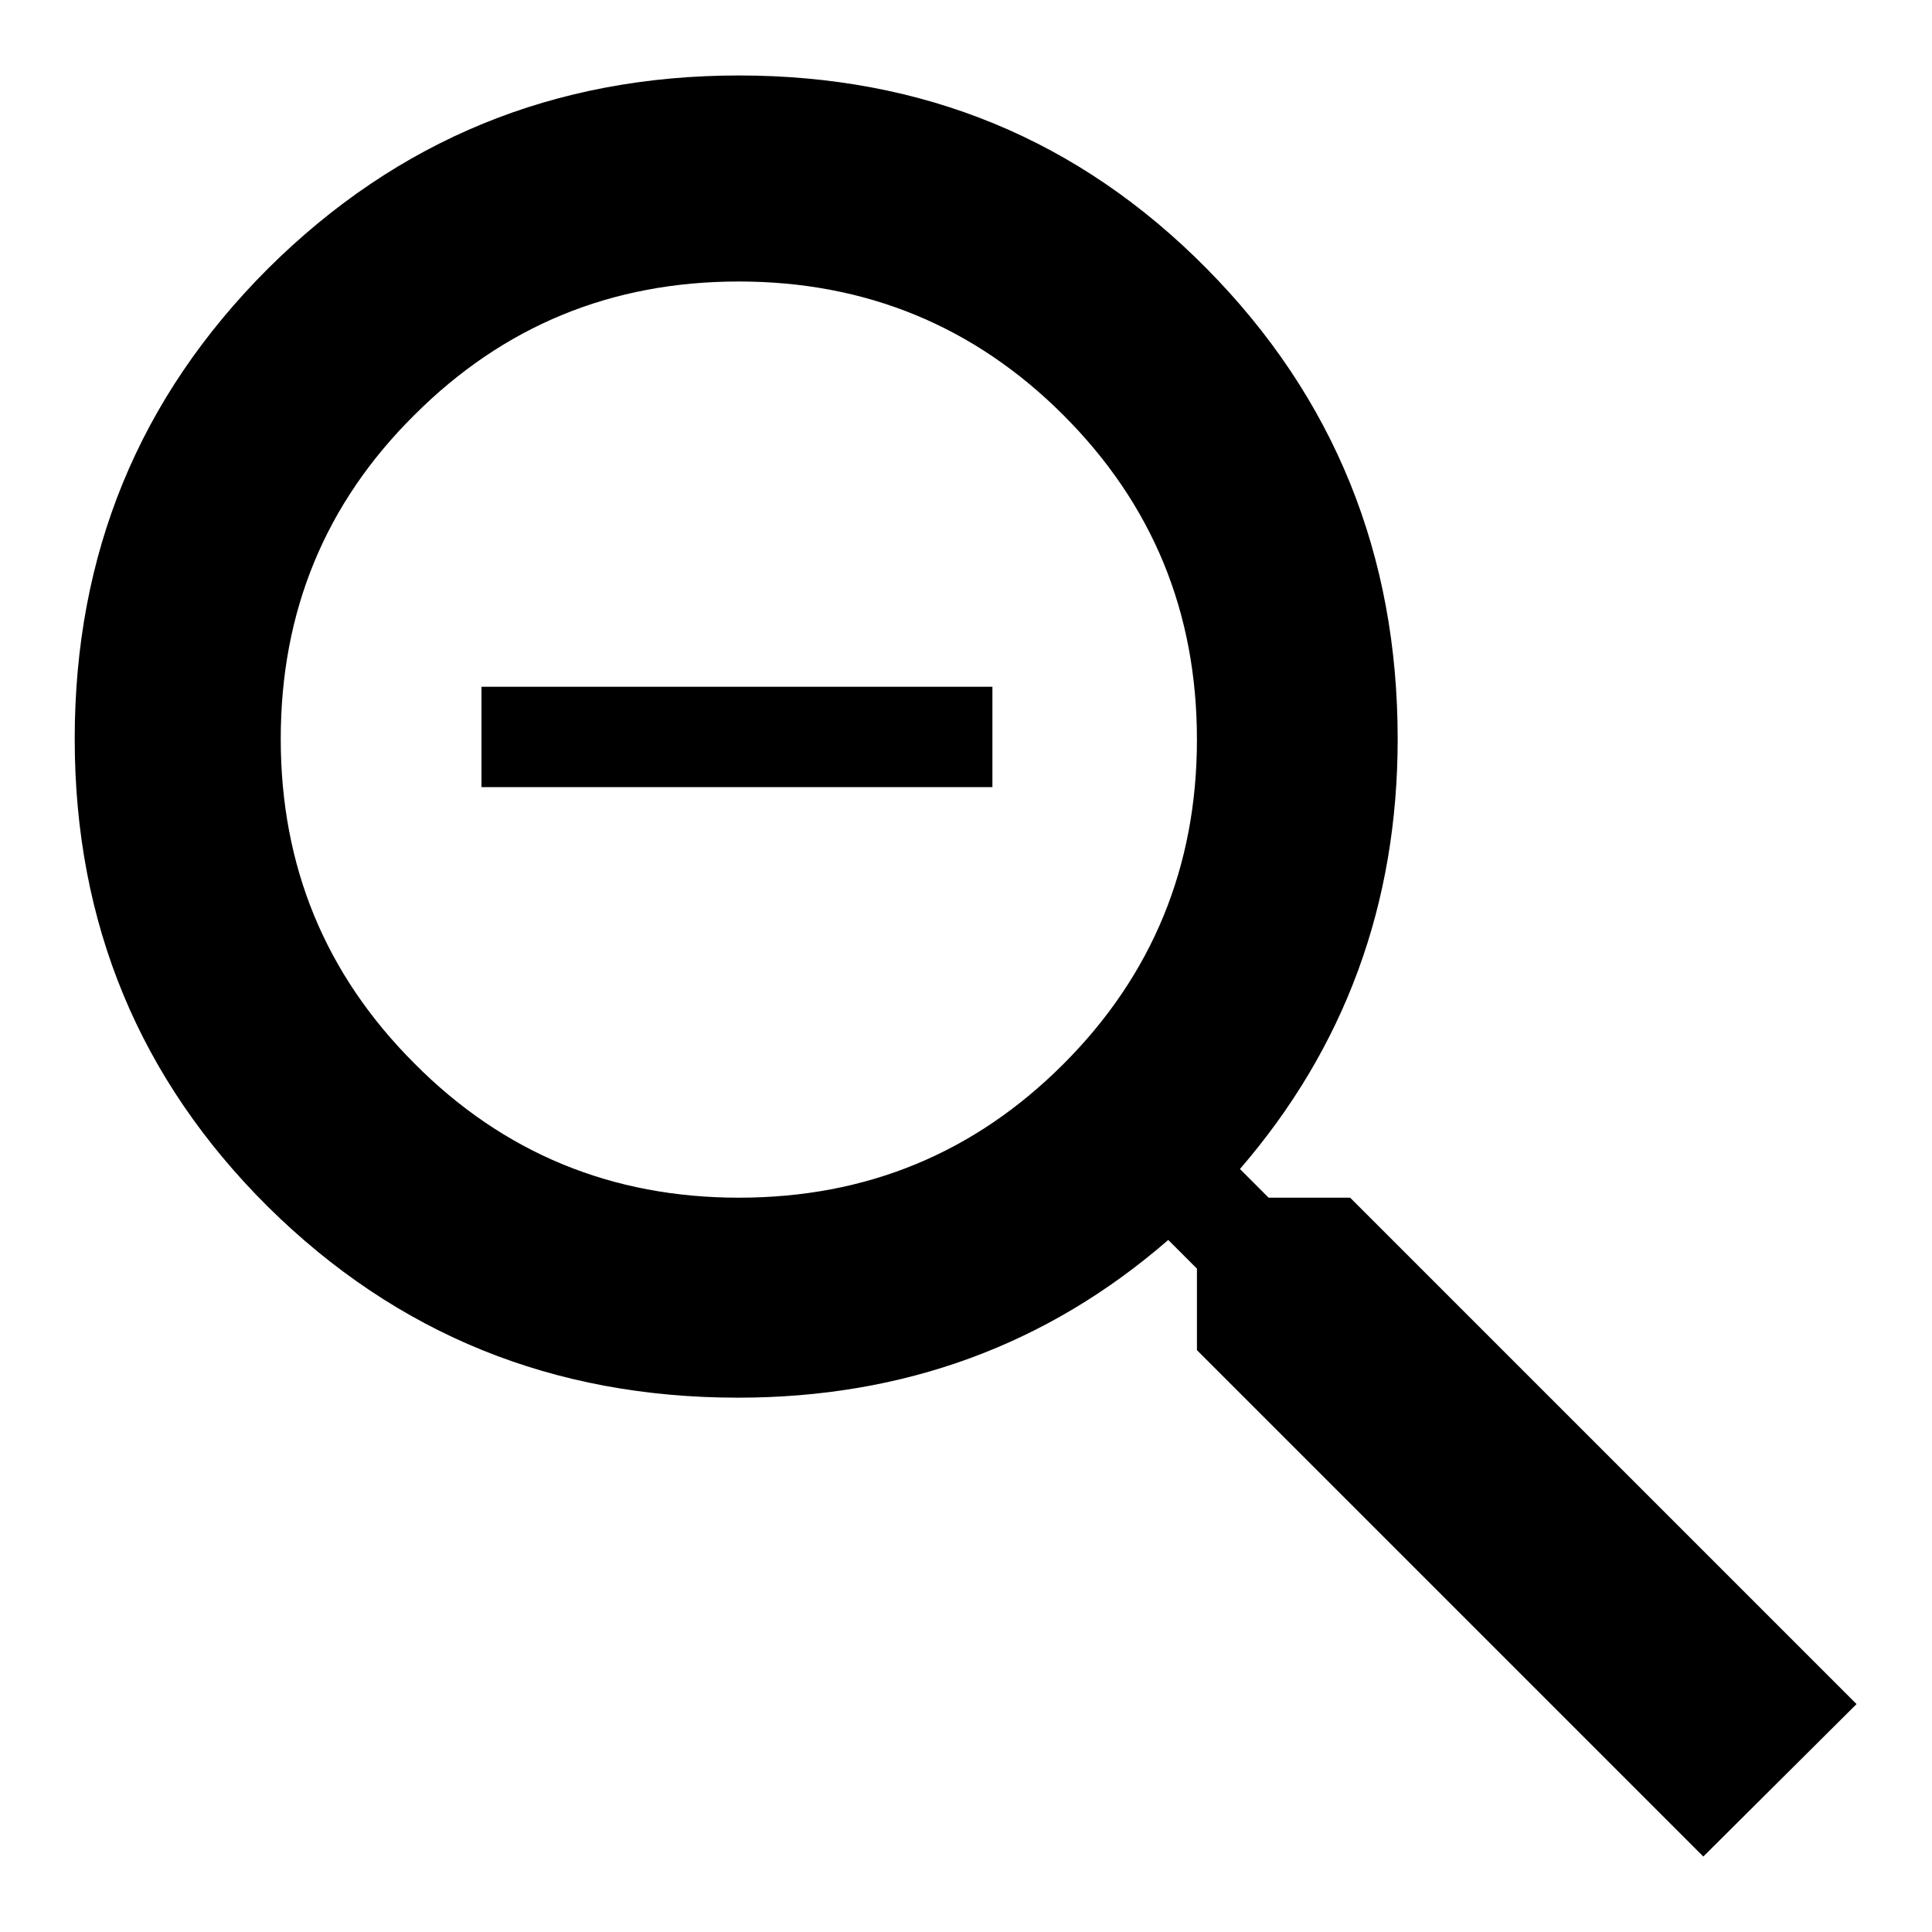
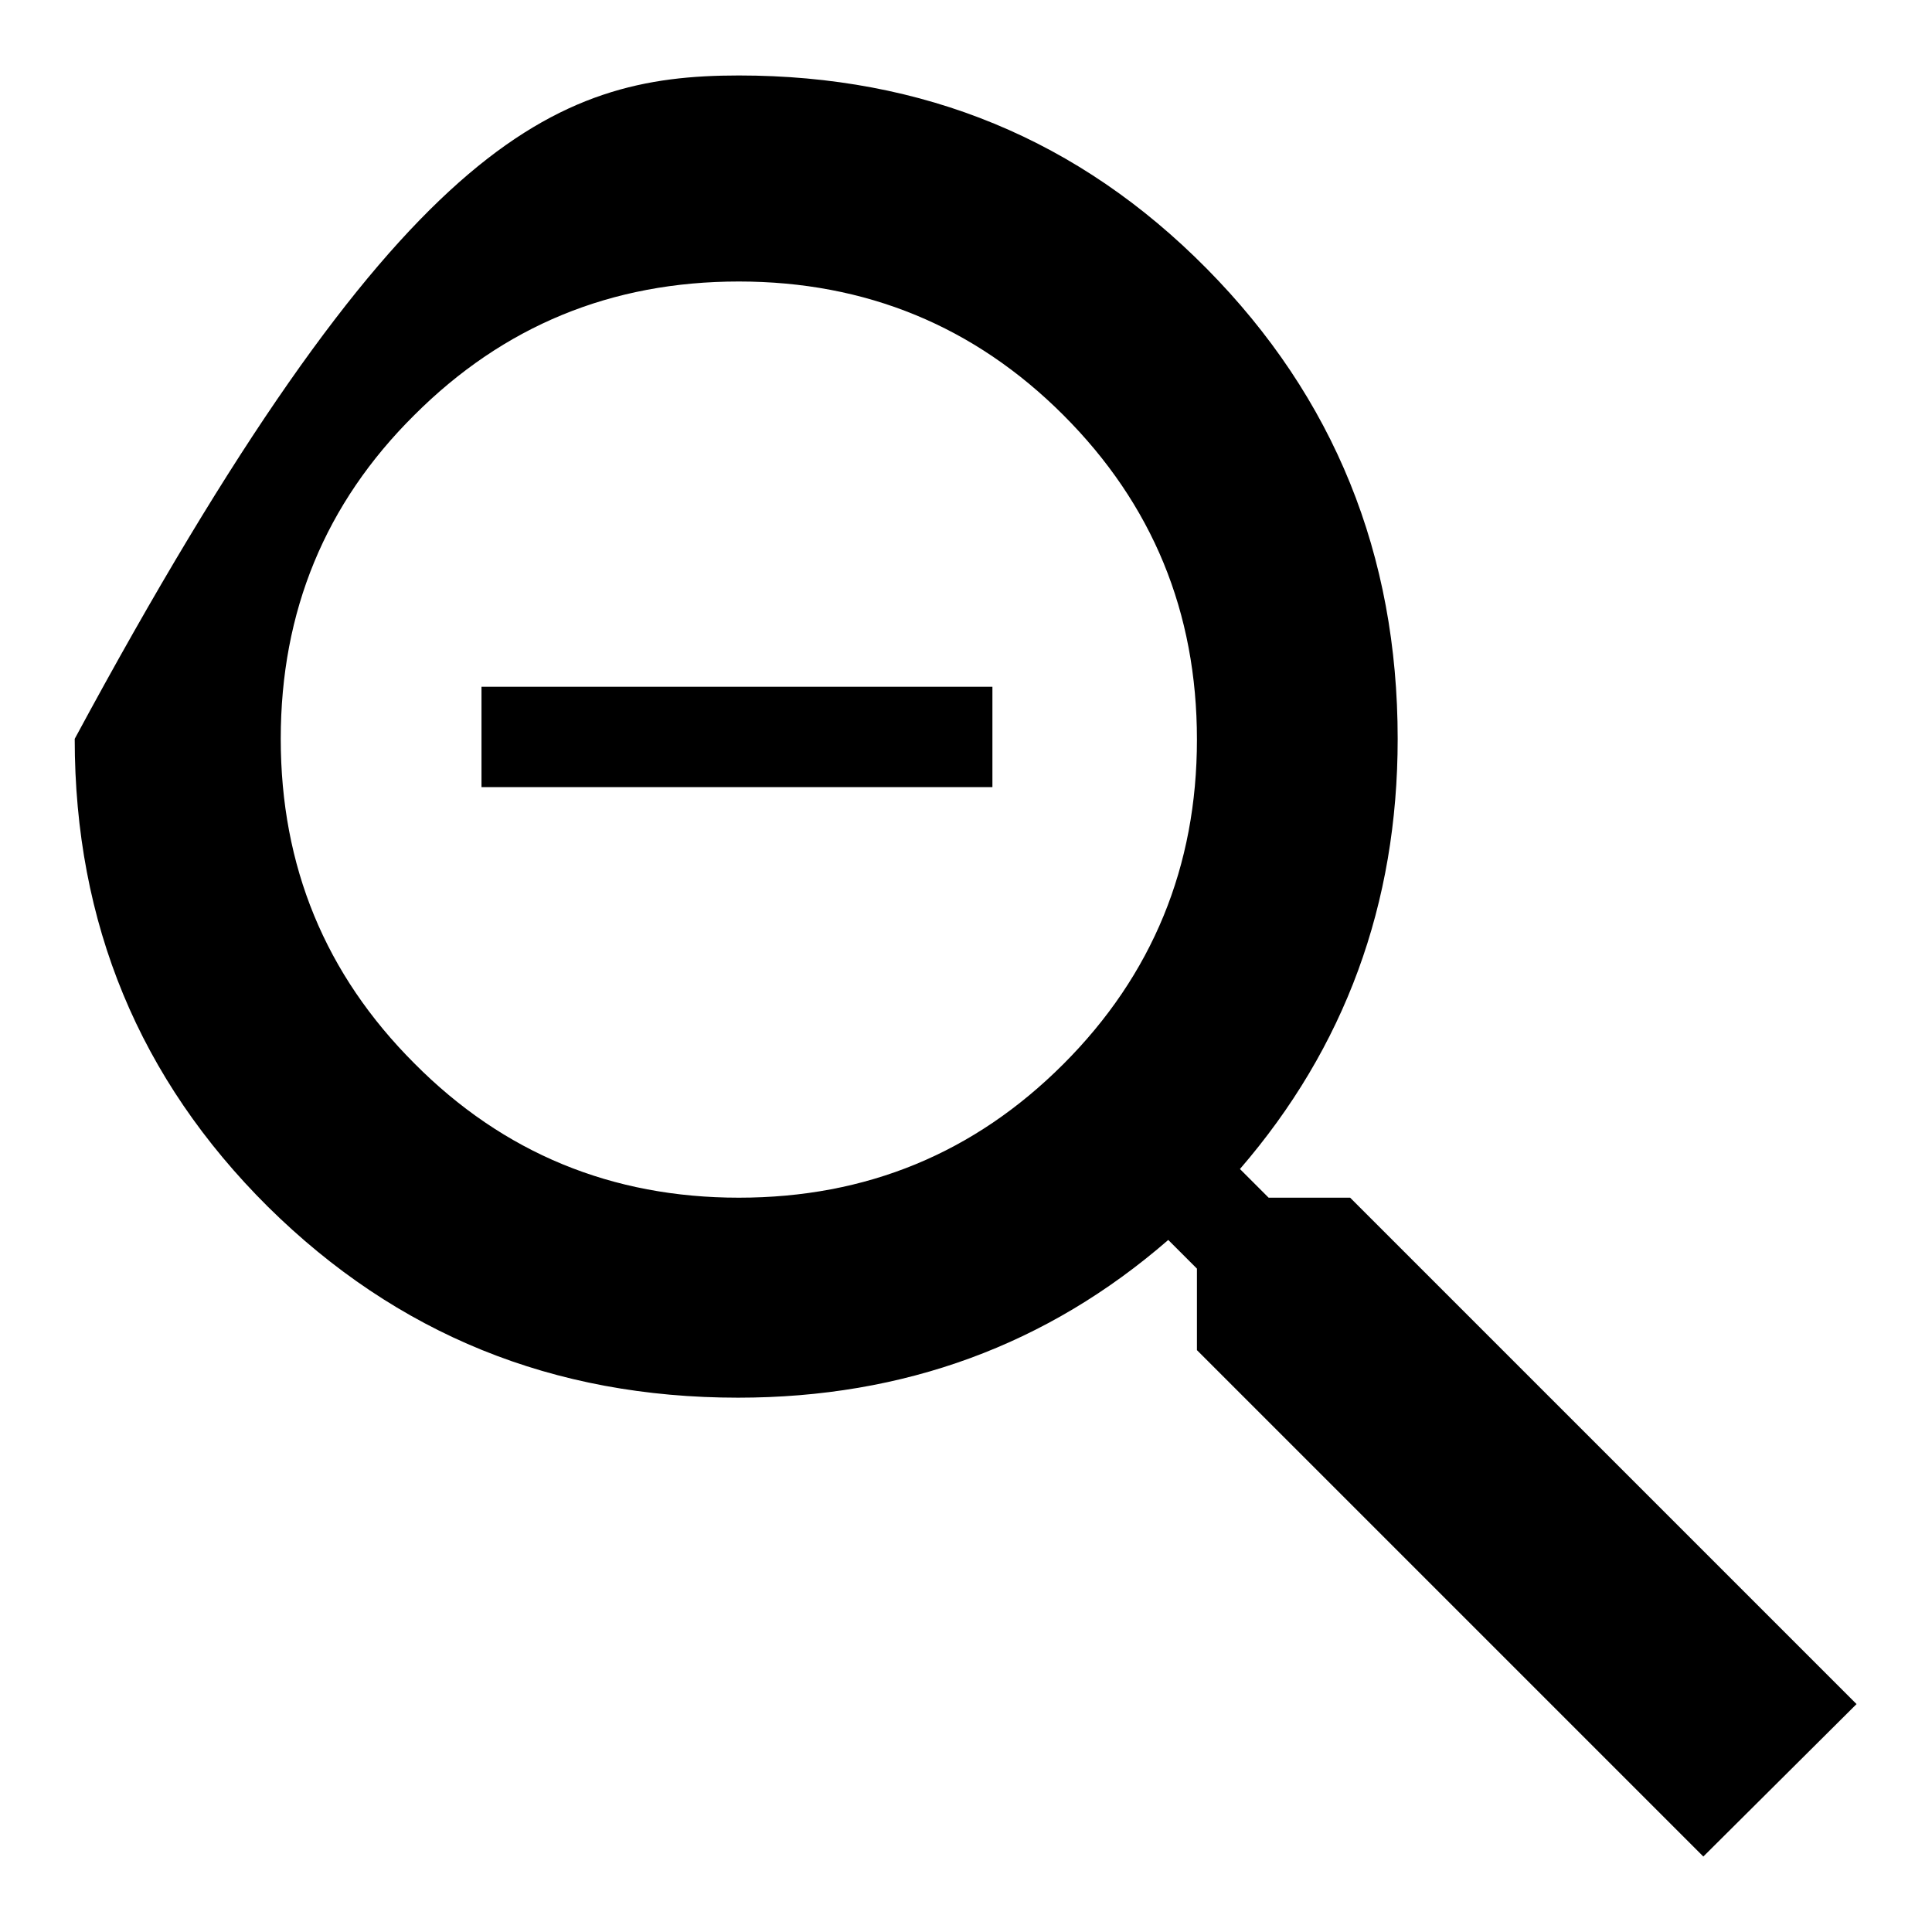
<svg xmlns="http://www.w3.org/2000/svg" version="1.1" x="0px" y="0px" viewBox="0 0 256 256" enable-background="new 0 0 256 256" xml:space="preserve">
  <g>
    <g>
-       <path fill="#000000" d="M63.8,91h67.7v13.3H63.8V91z M97.9,158.7c16.9,0,31.2-5.9,43-17.7c11.8-11.8,17.7-26.2,17.7-43c0-16.9-5.9-31.2-17.7-43c-11.8-11.8-26.2-17.7-43-17.7c-16.9,0-31.2,5.9-43,17.7C43.1,66.7,37.2,81,37.2,97.9c0,16.9,5.9,31.2,17.7,43C66.7,152.8,81.1,158.7,97.9,158.7z M178.9,158.7l67.1,67.1L225.7,246l-67.1-67.1v-10.8l-3.8-3.8c-16,13.9-35,20.9-57,20.9c-24.5,0-45.2-8.4-62.3-25.3c-17-16.9-25.6-37.5-25.6-62c0-24.5,8.5-45.2,25.6-62.3C52.7,18.5,73.5,10,97.9,10c24.5,0,45.1,8.5,62,25.6c16.9,17.1,25.3,37.9,25.3,62.3c0,21.9-7,40.9-20.9,57l3.8,3.8L178.9,158.7L178.9,158.7z" />
+       <path fill="#000000" d="M63.8,91h67.7v13.3H63.8V91z M97.9,158.7c16.9,0,31.2-5.9,43-17.7c11.8-11.8,17.7-26.2,17.7-43c0-16.9-5.9-31.2-17.7-43c-11.8-11.8-26.2-17.7-43-17.7c-16.9,0-31.2,5.9-43,17.7C43.1,66.7,37.2,81,37.2,97.9c0,16.9,5.9,31.2,17.7,43C66.7,152.8,81.1,158.7,97.9,158.7z M178.9,158.7l67.1,67.1L225.7,246l-67.1-67.1v-10.8l-3.8-3.8c-16,13.9-35,20.9-57,20.9c-24.5,0-45.2-8.4-62.3-25.3c-17-16.9-25.6-37.5-25.6-62C52.7,18.5,73.5,10,97.9,10c24.5,0,45.1,8.5,62,25.6c16.9,17.1,25.3,37.9,25.3,62.3c0,21.9-7,40.9-20.9,57l3.8,3.8L178.9,158.7L178.9,158.7z" />
    </g>
  </g>
</svg>